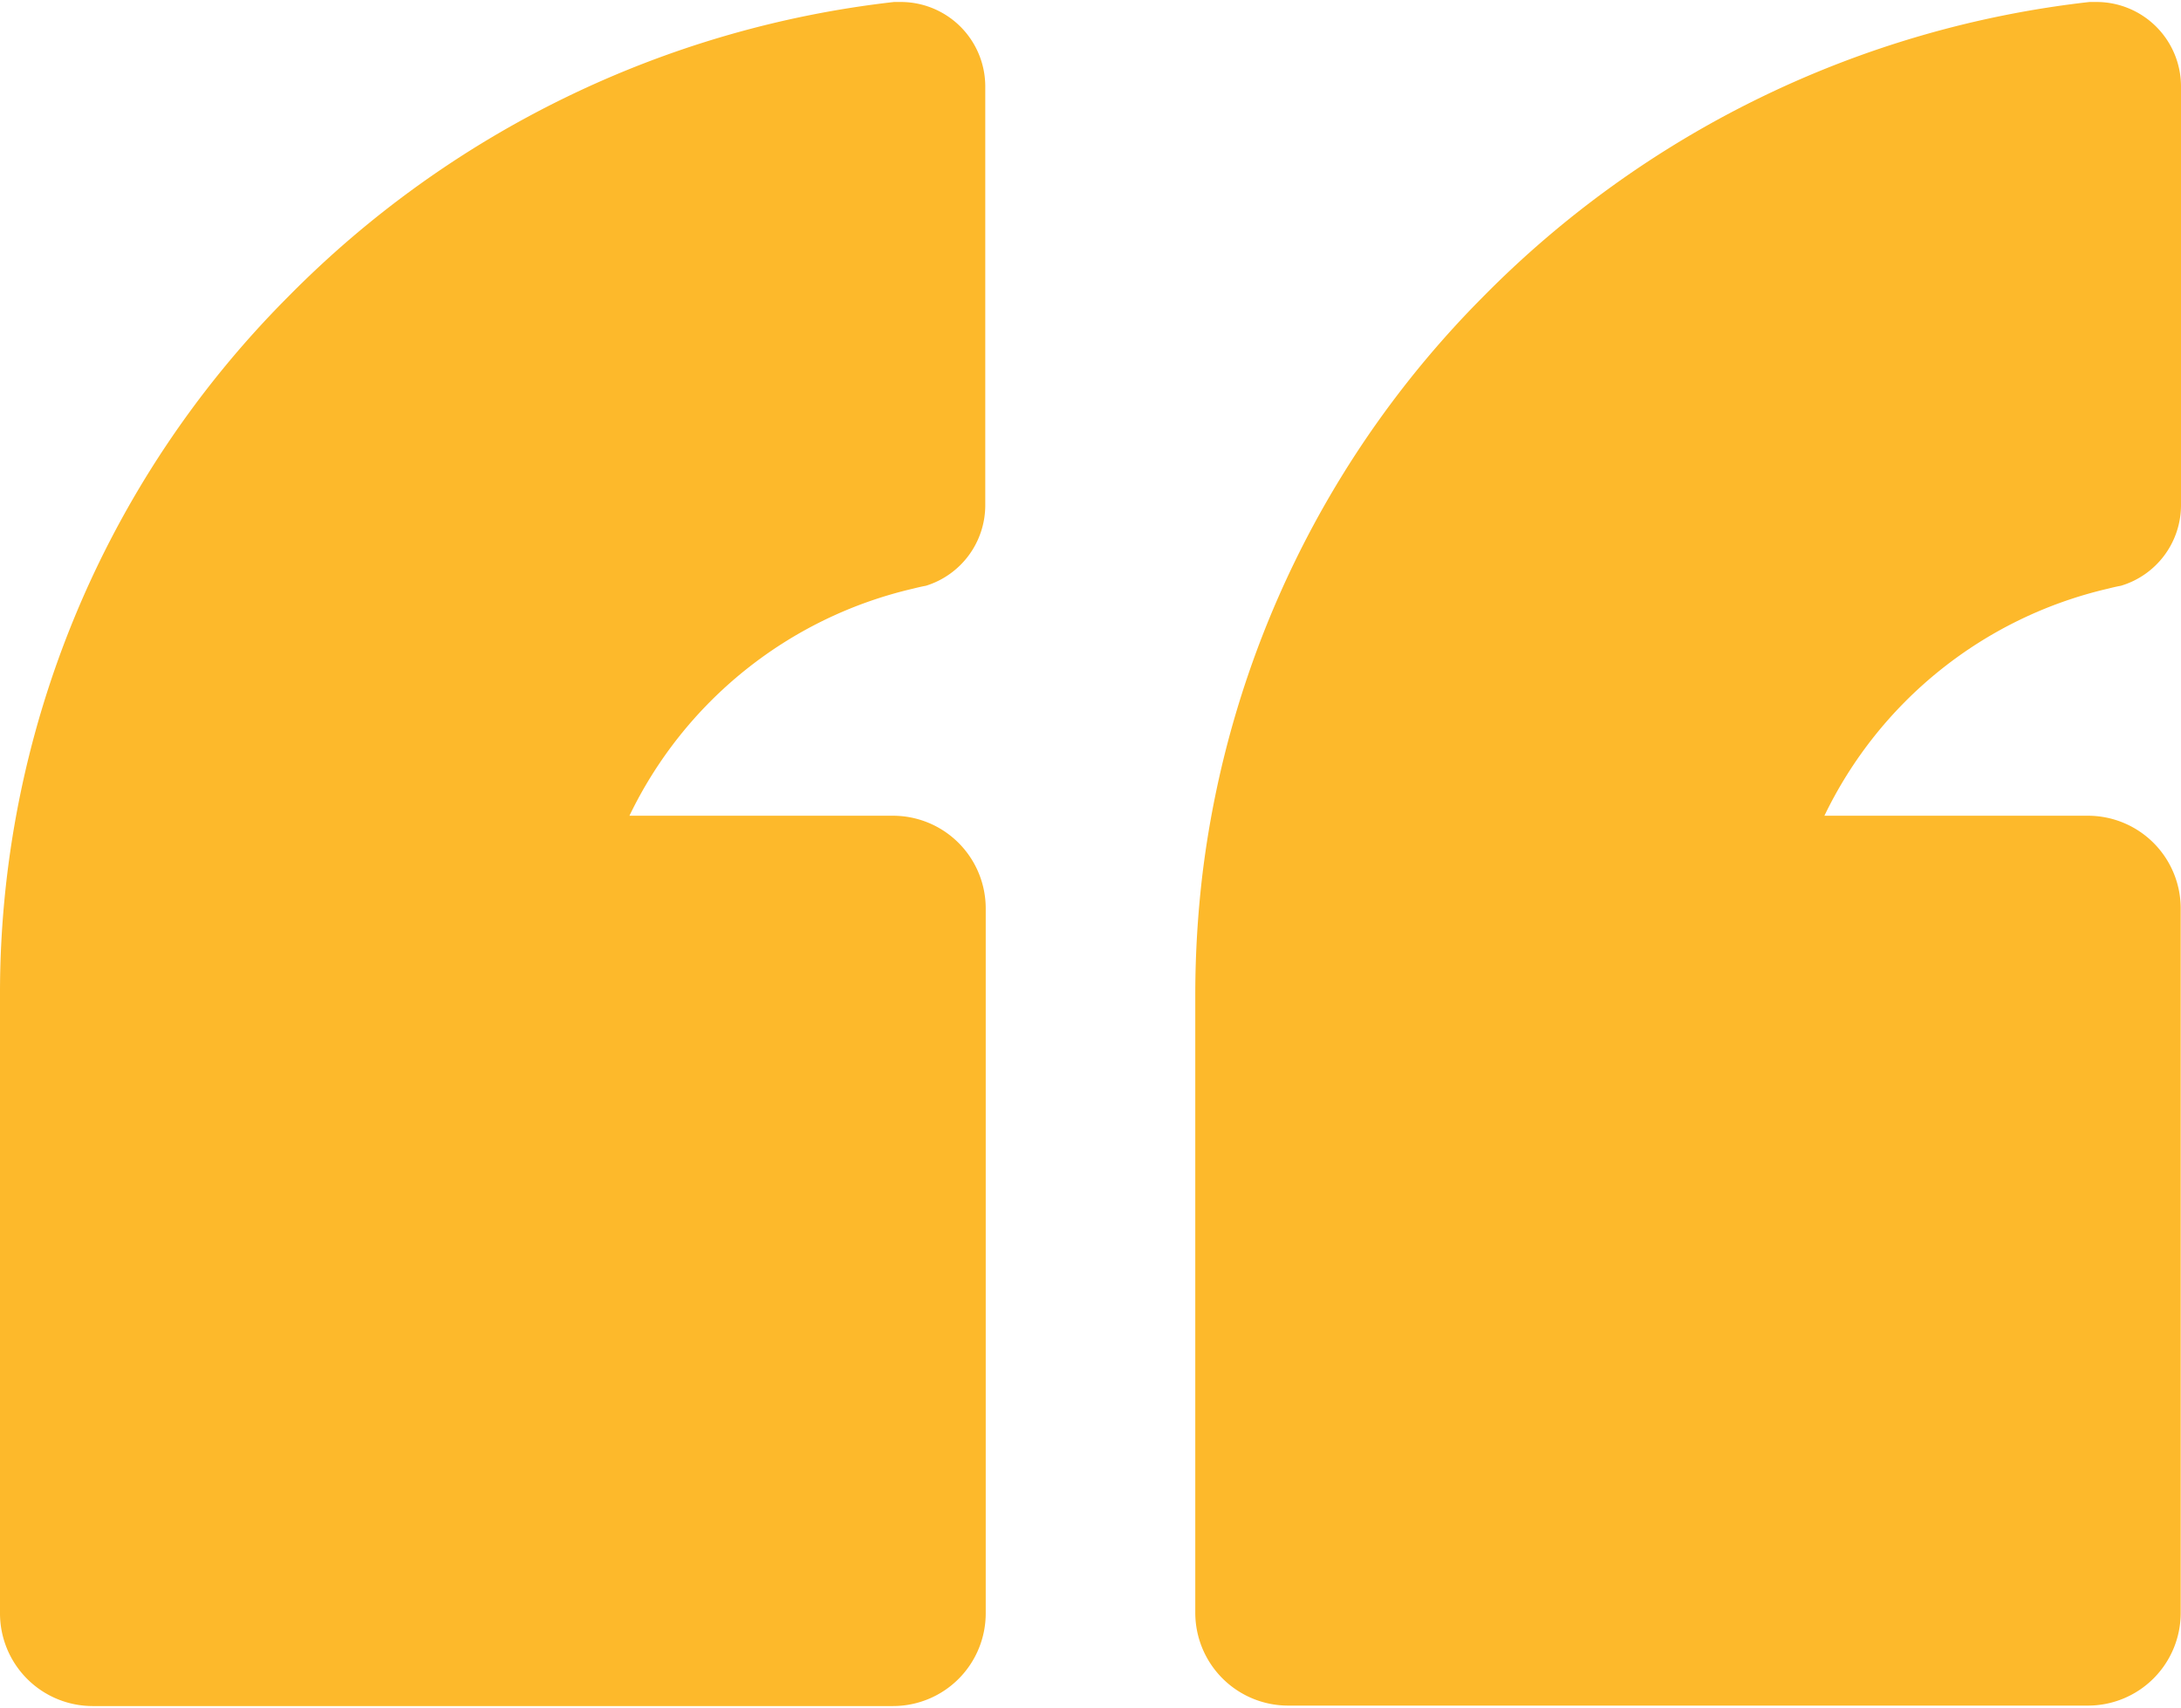
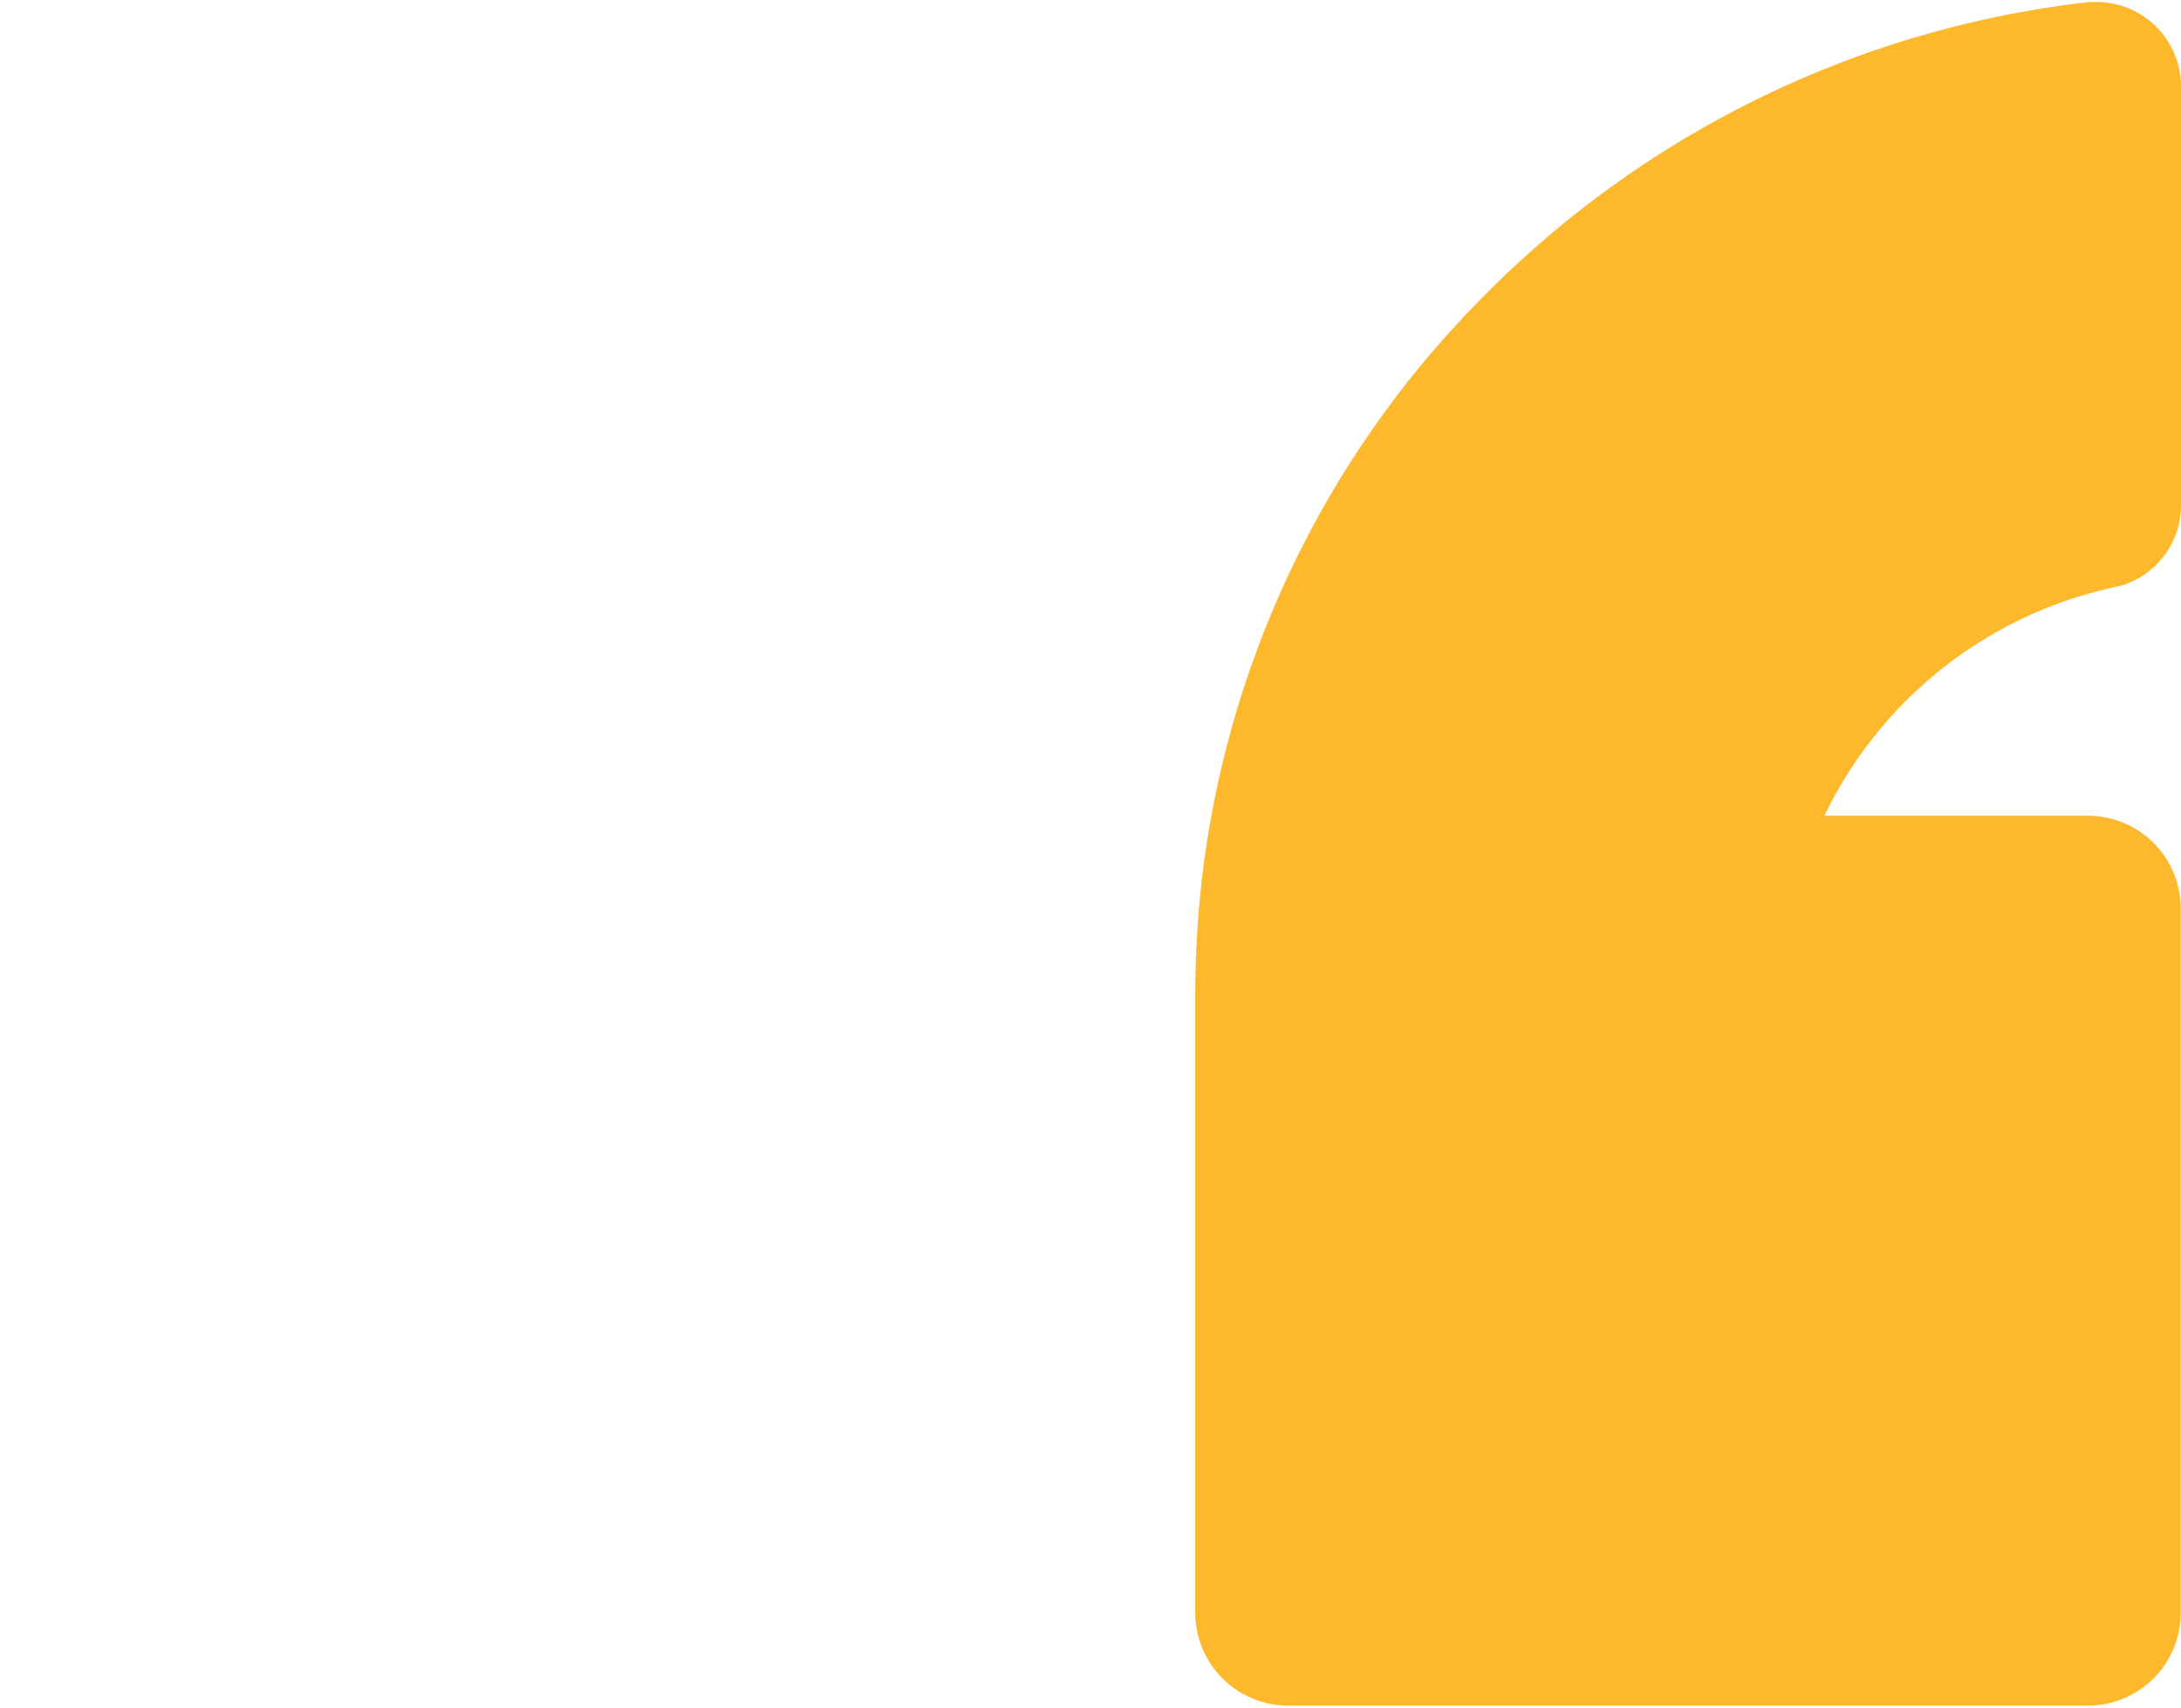
<svg xmlns="http://www.w3.org/2000/svg" id="Layer_1" data-name="Layer 1" viewBox="0 0 143 112">
  <defs>
    <style>.cls-1{fill:#fdb92b;}</style>
  </defs>
-   <path class="cls-1" d="M59.86,38.6c.28-.07.57-.14.85-.19h0a5.53,5.53,0,0,0,3.89-5.27V5.65A5.54,5.54,0,0,0,59.09.13h-.47A66.24,66.24,0,0,0,18.85,19.5,64.67,64.67,0,0,0,0,65.2v40.58a6.08,6.08,0,0,0,6.08,6.09H58.55a6.08,6.08,0,0,0,6.08-6.09V59.57a6.08,6.08,0,0,0-6.08-6.08H41.27A27.55,27.55,0,0,1,59.86,38.6" />
  <path class="cls-1" d="M138.21,38.6c.28-.07.57-.14.85-.19h0A5.52,5.52,0,0,0,143,33.13V5.65A5.54,5.54,0,0,0,137.44.13H137A66.24,66.24,0,0,0,97.2,19.5,64.8,64.8,0,0,0,78.86,57.17a67,67,0,0,0-.49,8v40.58a6.09,6.09,0,0,0,6.08,6.09H136.9a6.08,6.08,0,0,0,6.08-6.09V59.57a6.08,6.08,0,0,0-6.08-6.08H119.62A27.55,27.55,0,0,1,138.21,38.6" />
</svg>